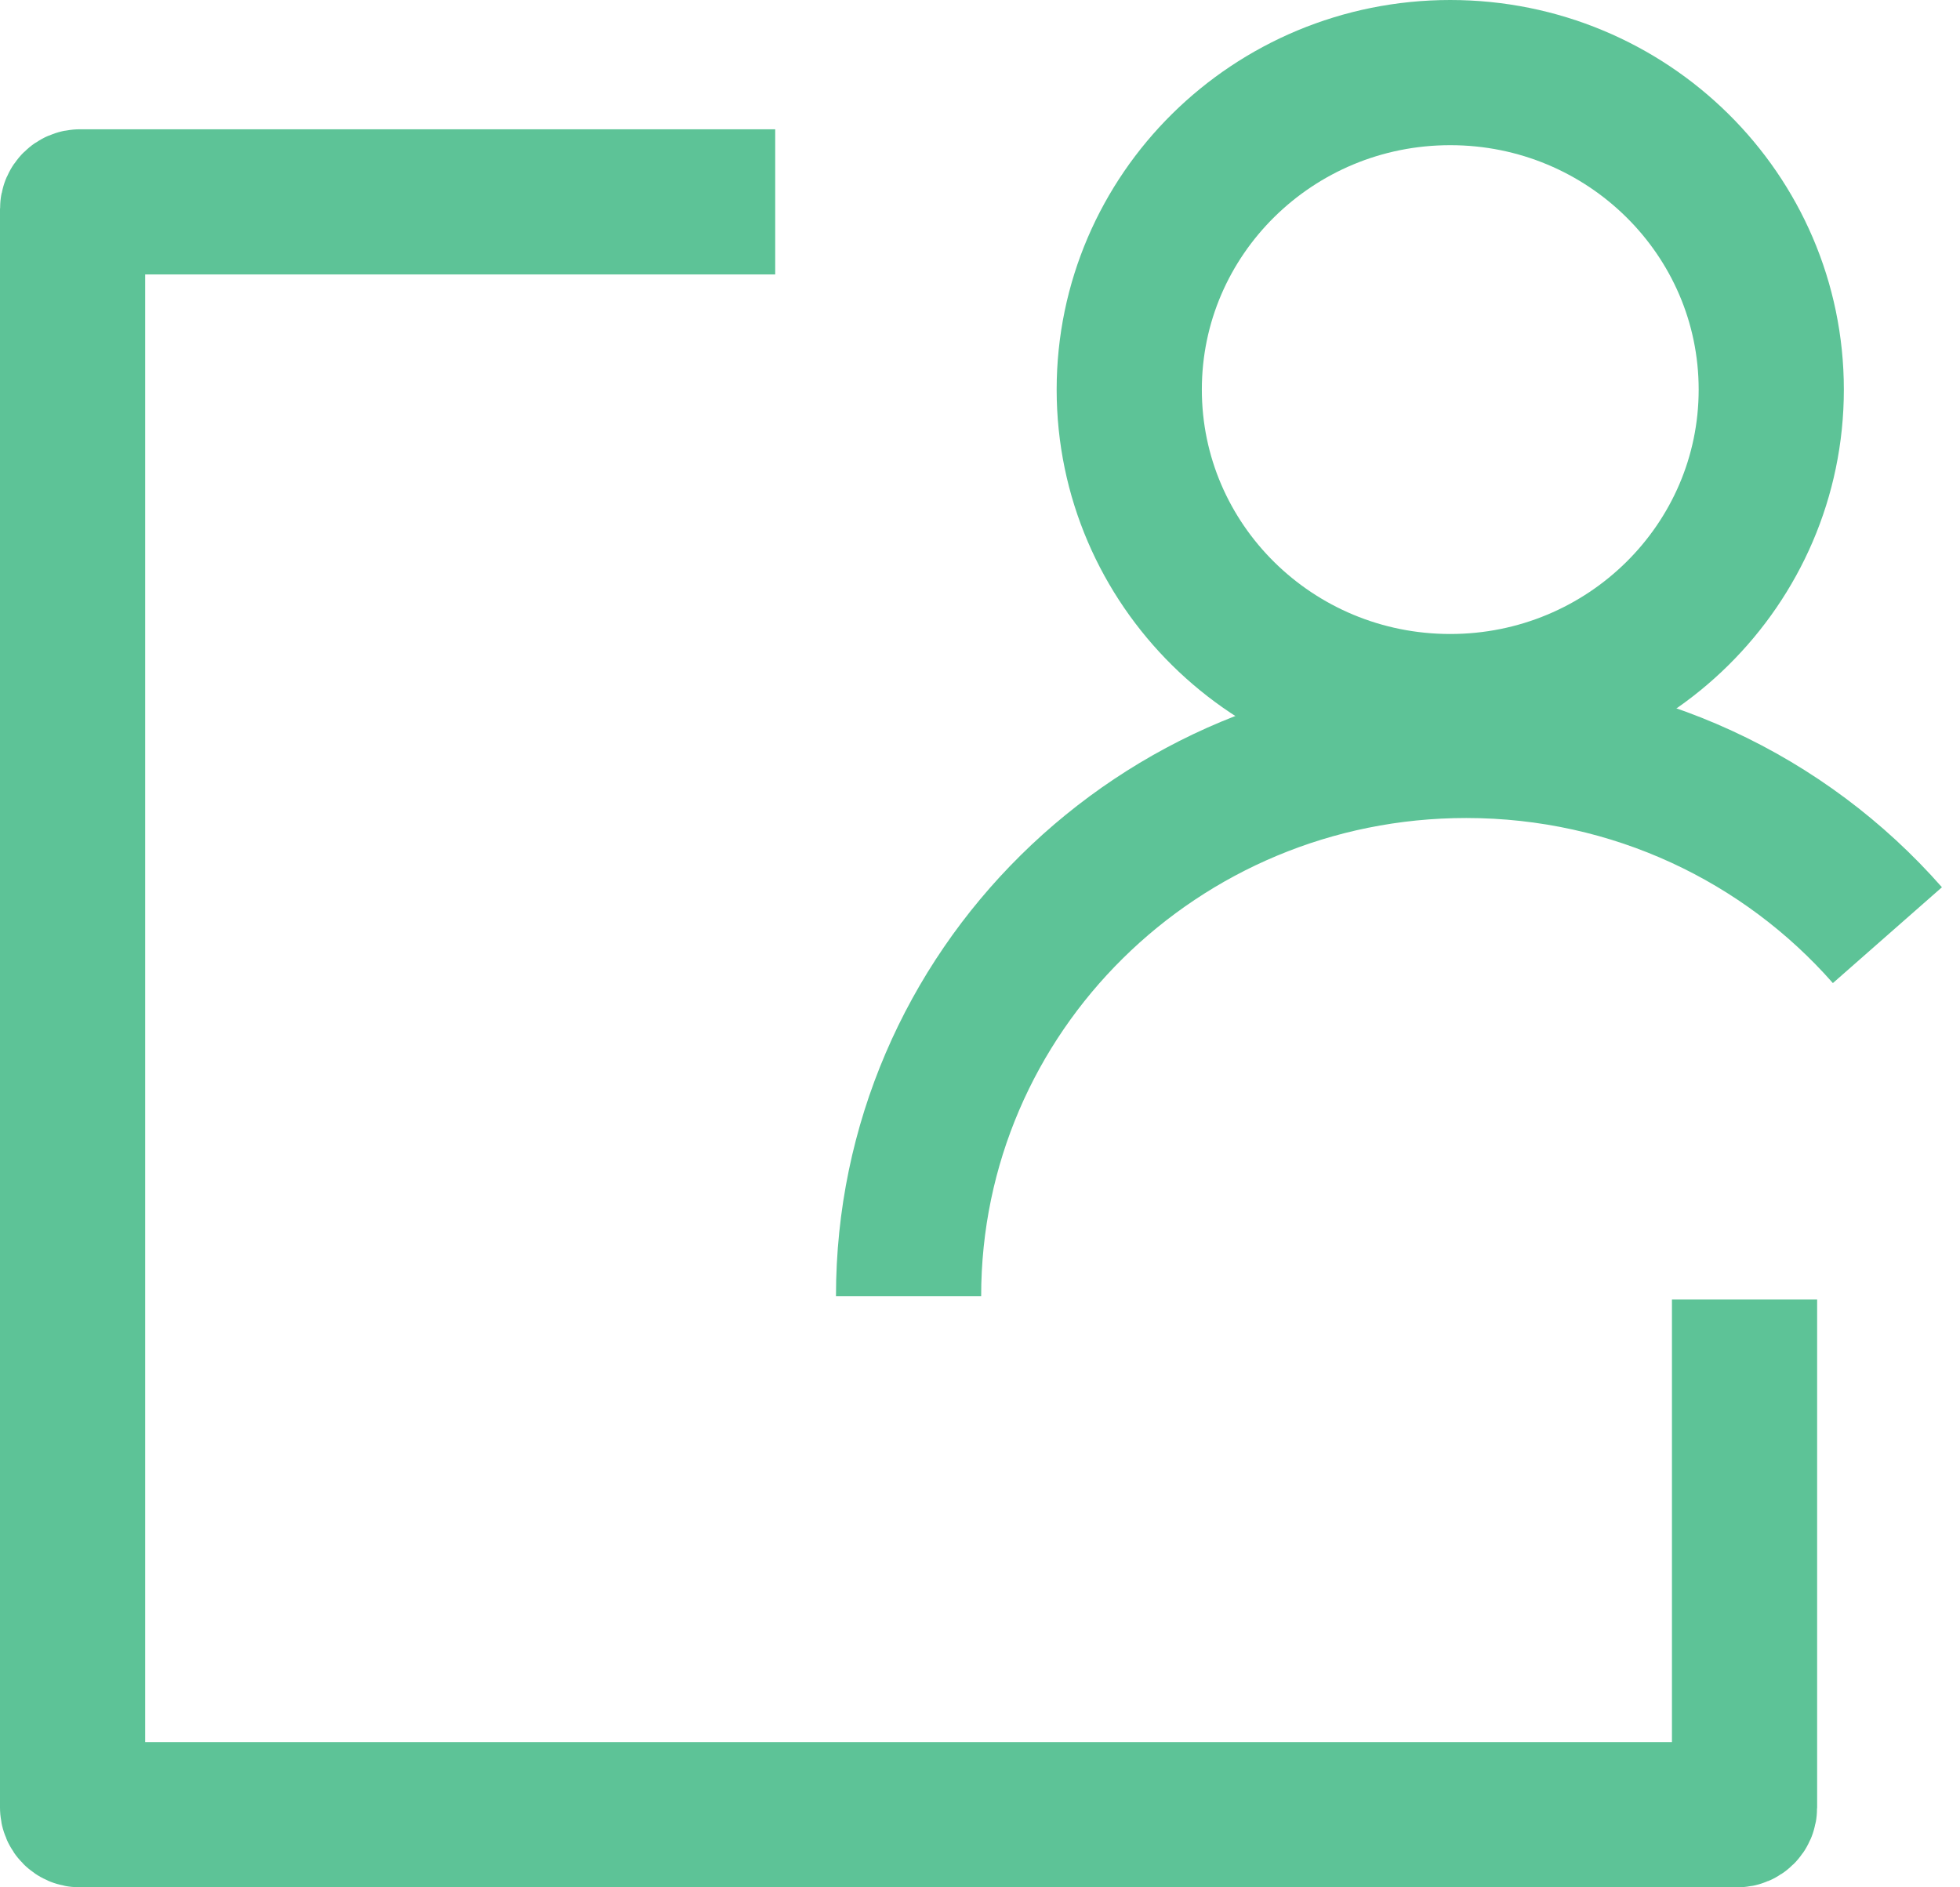
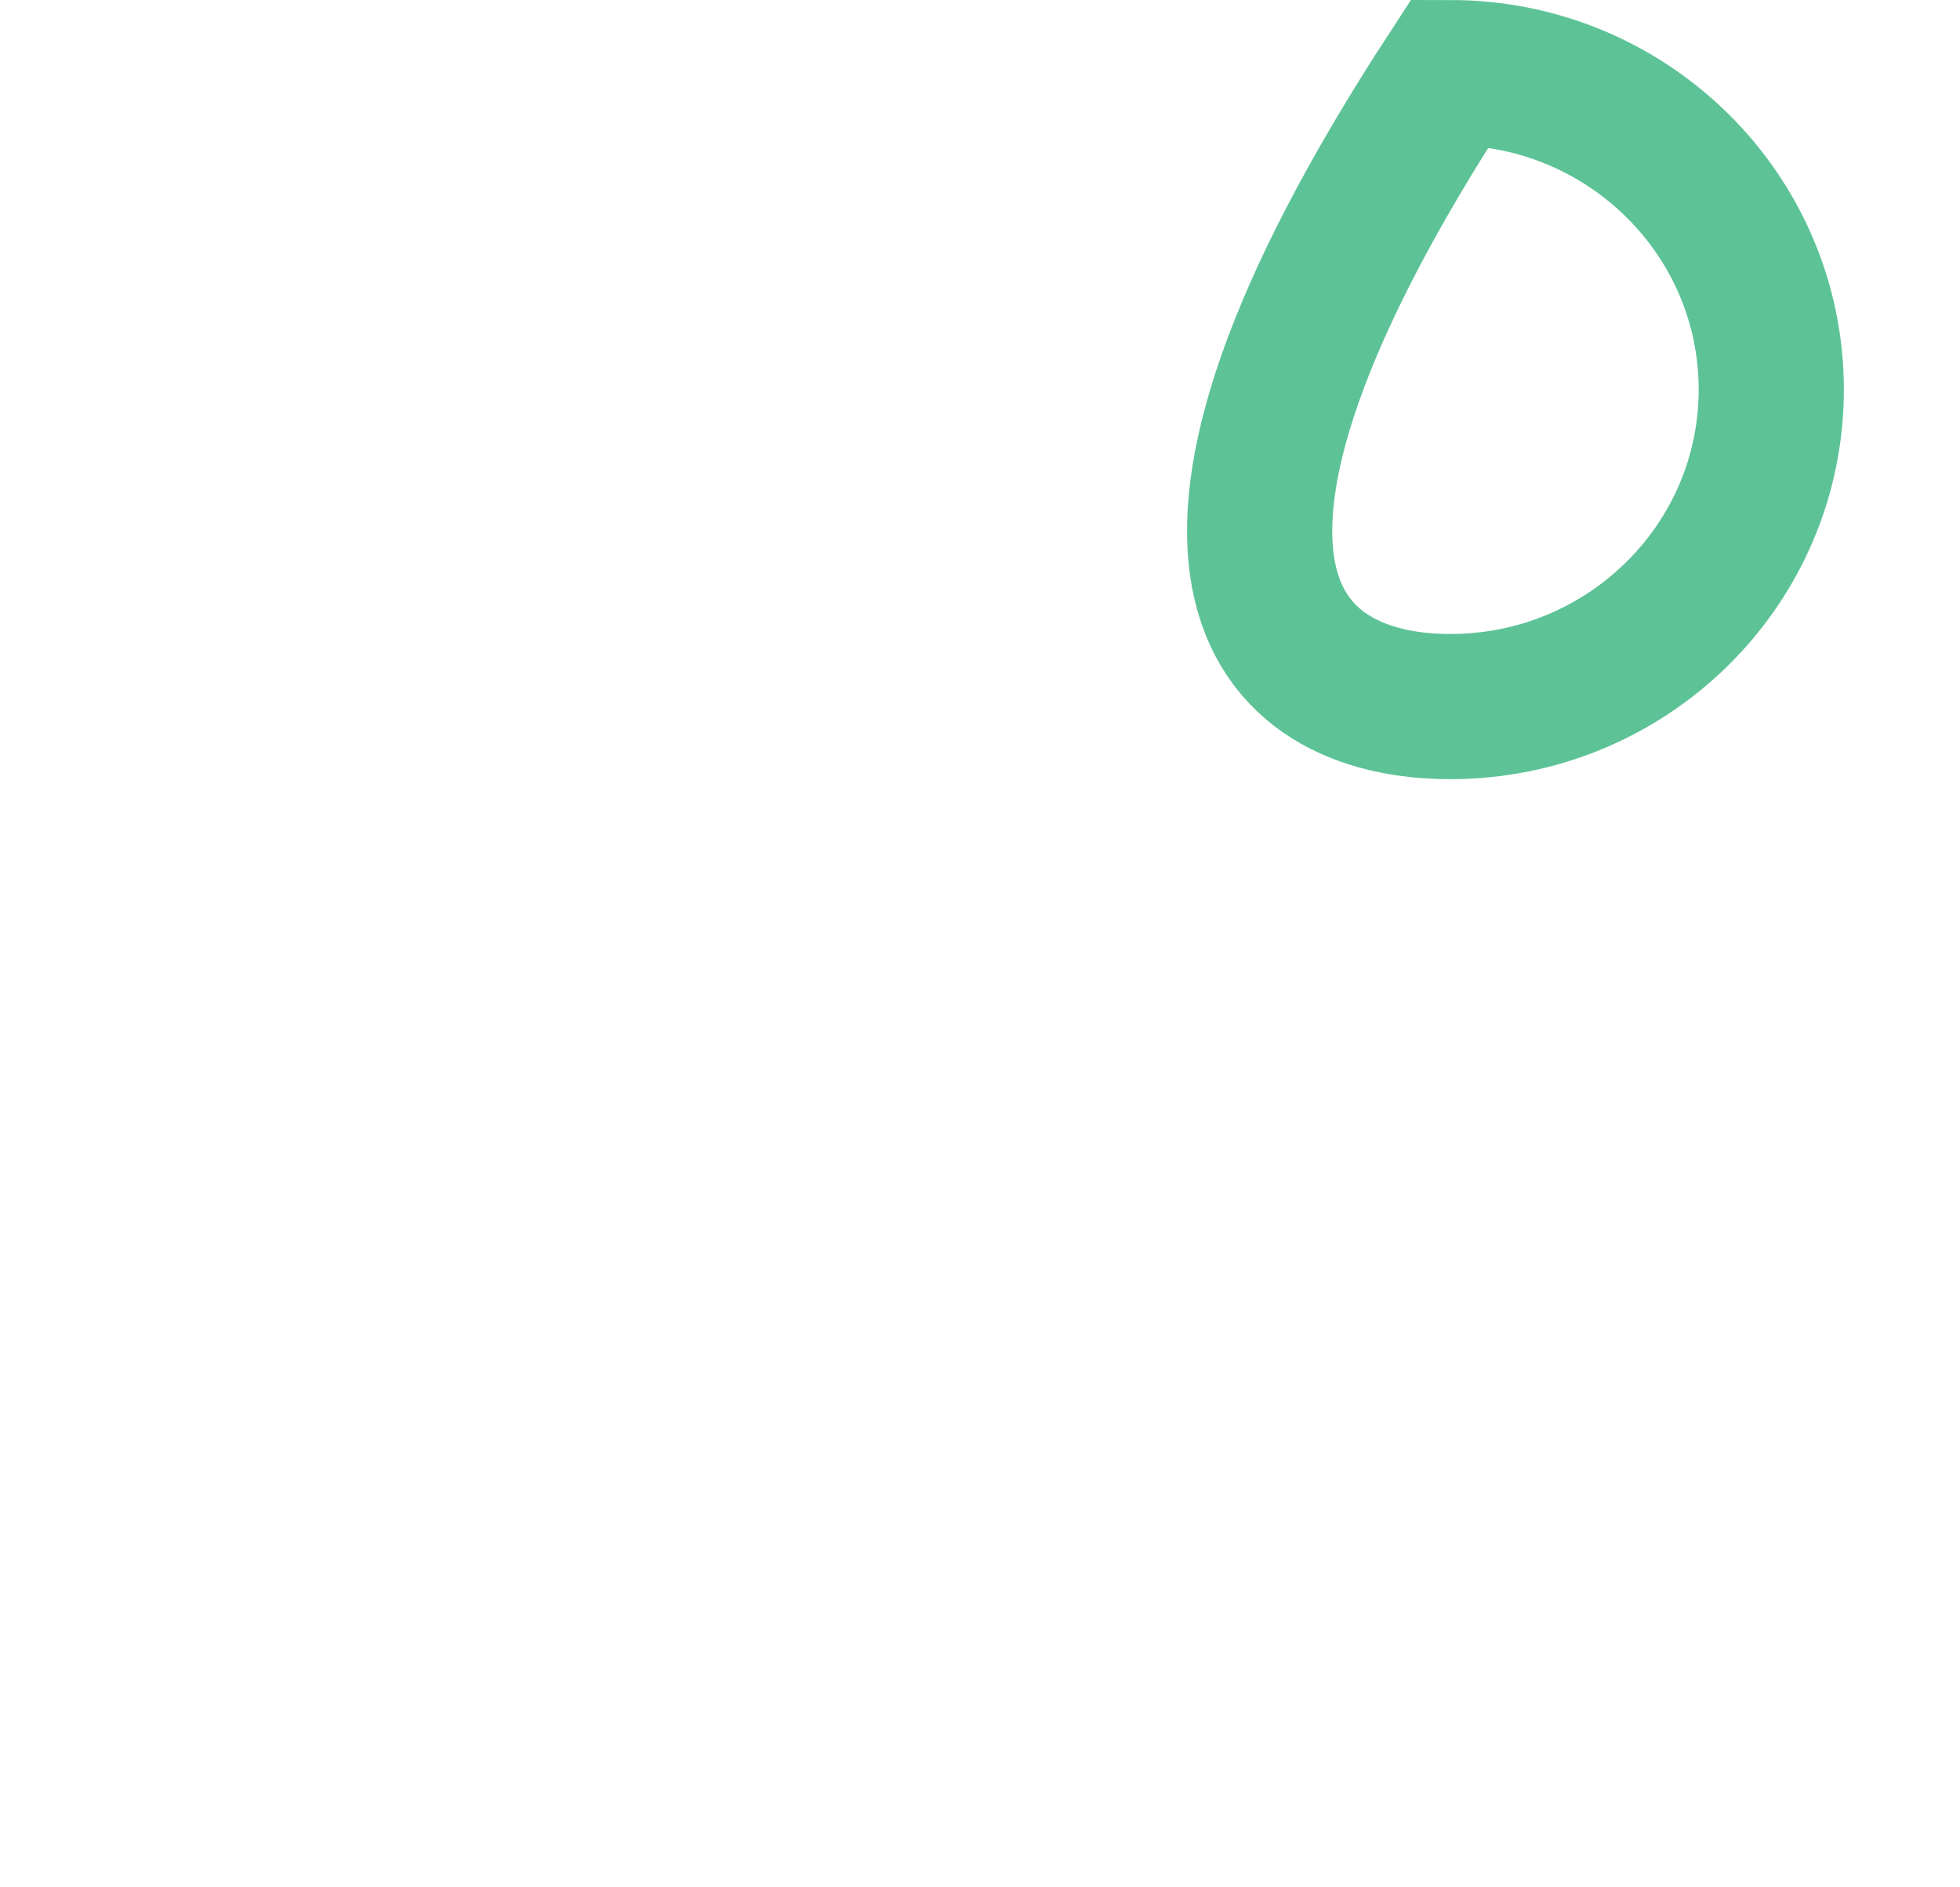
<svg xmlns="http://www.w3.org/2000/svg" width="27" height="26" viewBox="0 0 27 26" fill="none">
-   <path d="M10.679 2.781H1.1C1.045 2.781 1 2.826 1 2.88V24.901C1 24.956 1.045 25 1.1 25H23.932C23.987 25 24.032 24.956 24.032 24.901V17.901" stroke="#5DC397" stroke-width="2" />
-   <path d="M19.978 9.734C22.42 9.734 24.4 7.779 24.4 5.367C24.4 2.955 22.42 1 19.978 1C17.535 1 15.556 2.955 15.556 5.367C15.556 7.779 17.535 9.734 19.978 9.734Z" stroke="#5DC397" stroke-width="2" />
-   <path d="M26 12.883C24.592 11.281 22.515 10.269 20.198 10.269C15.955 10.269 12.516 13.665 12.516 17.855" stroke="#5DC397" stroke-width="2" />
+   <path d="M19.978 9.734C22.42 9.734 24.4 7.779 24.4 5.367C24.4 2.955 22.42 1 19.978 1C15.556 7.779 17.535 9.734 19.978 9.734Z" stroke="#5DC397" stroke-width="2" />
</svg>